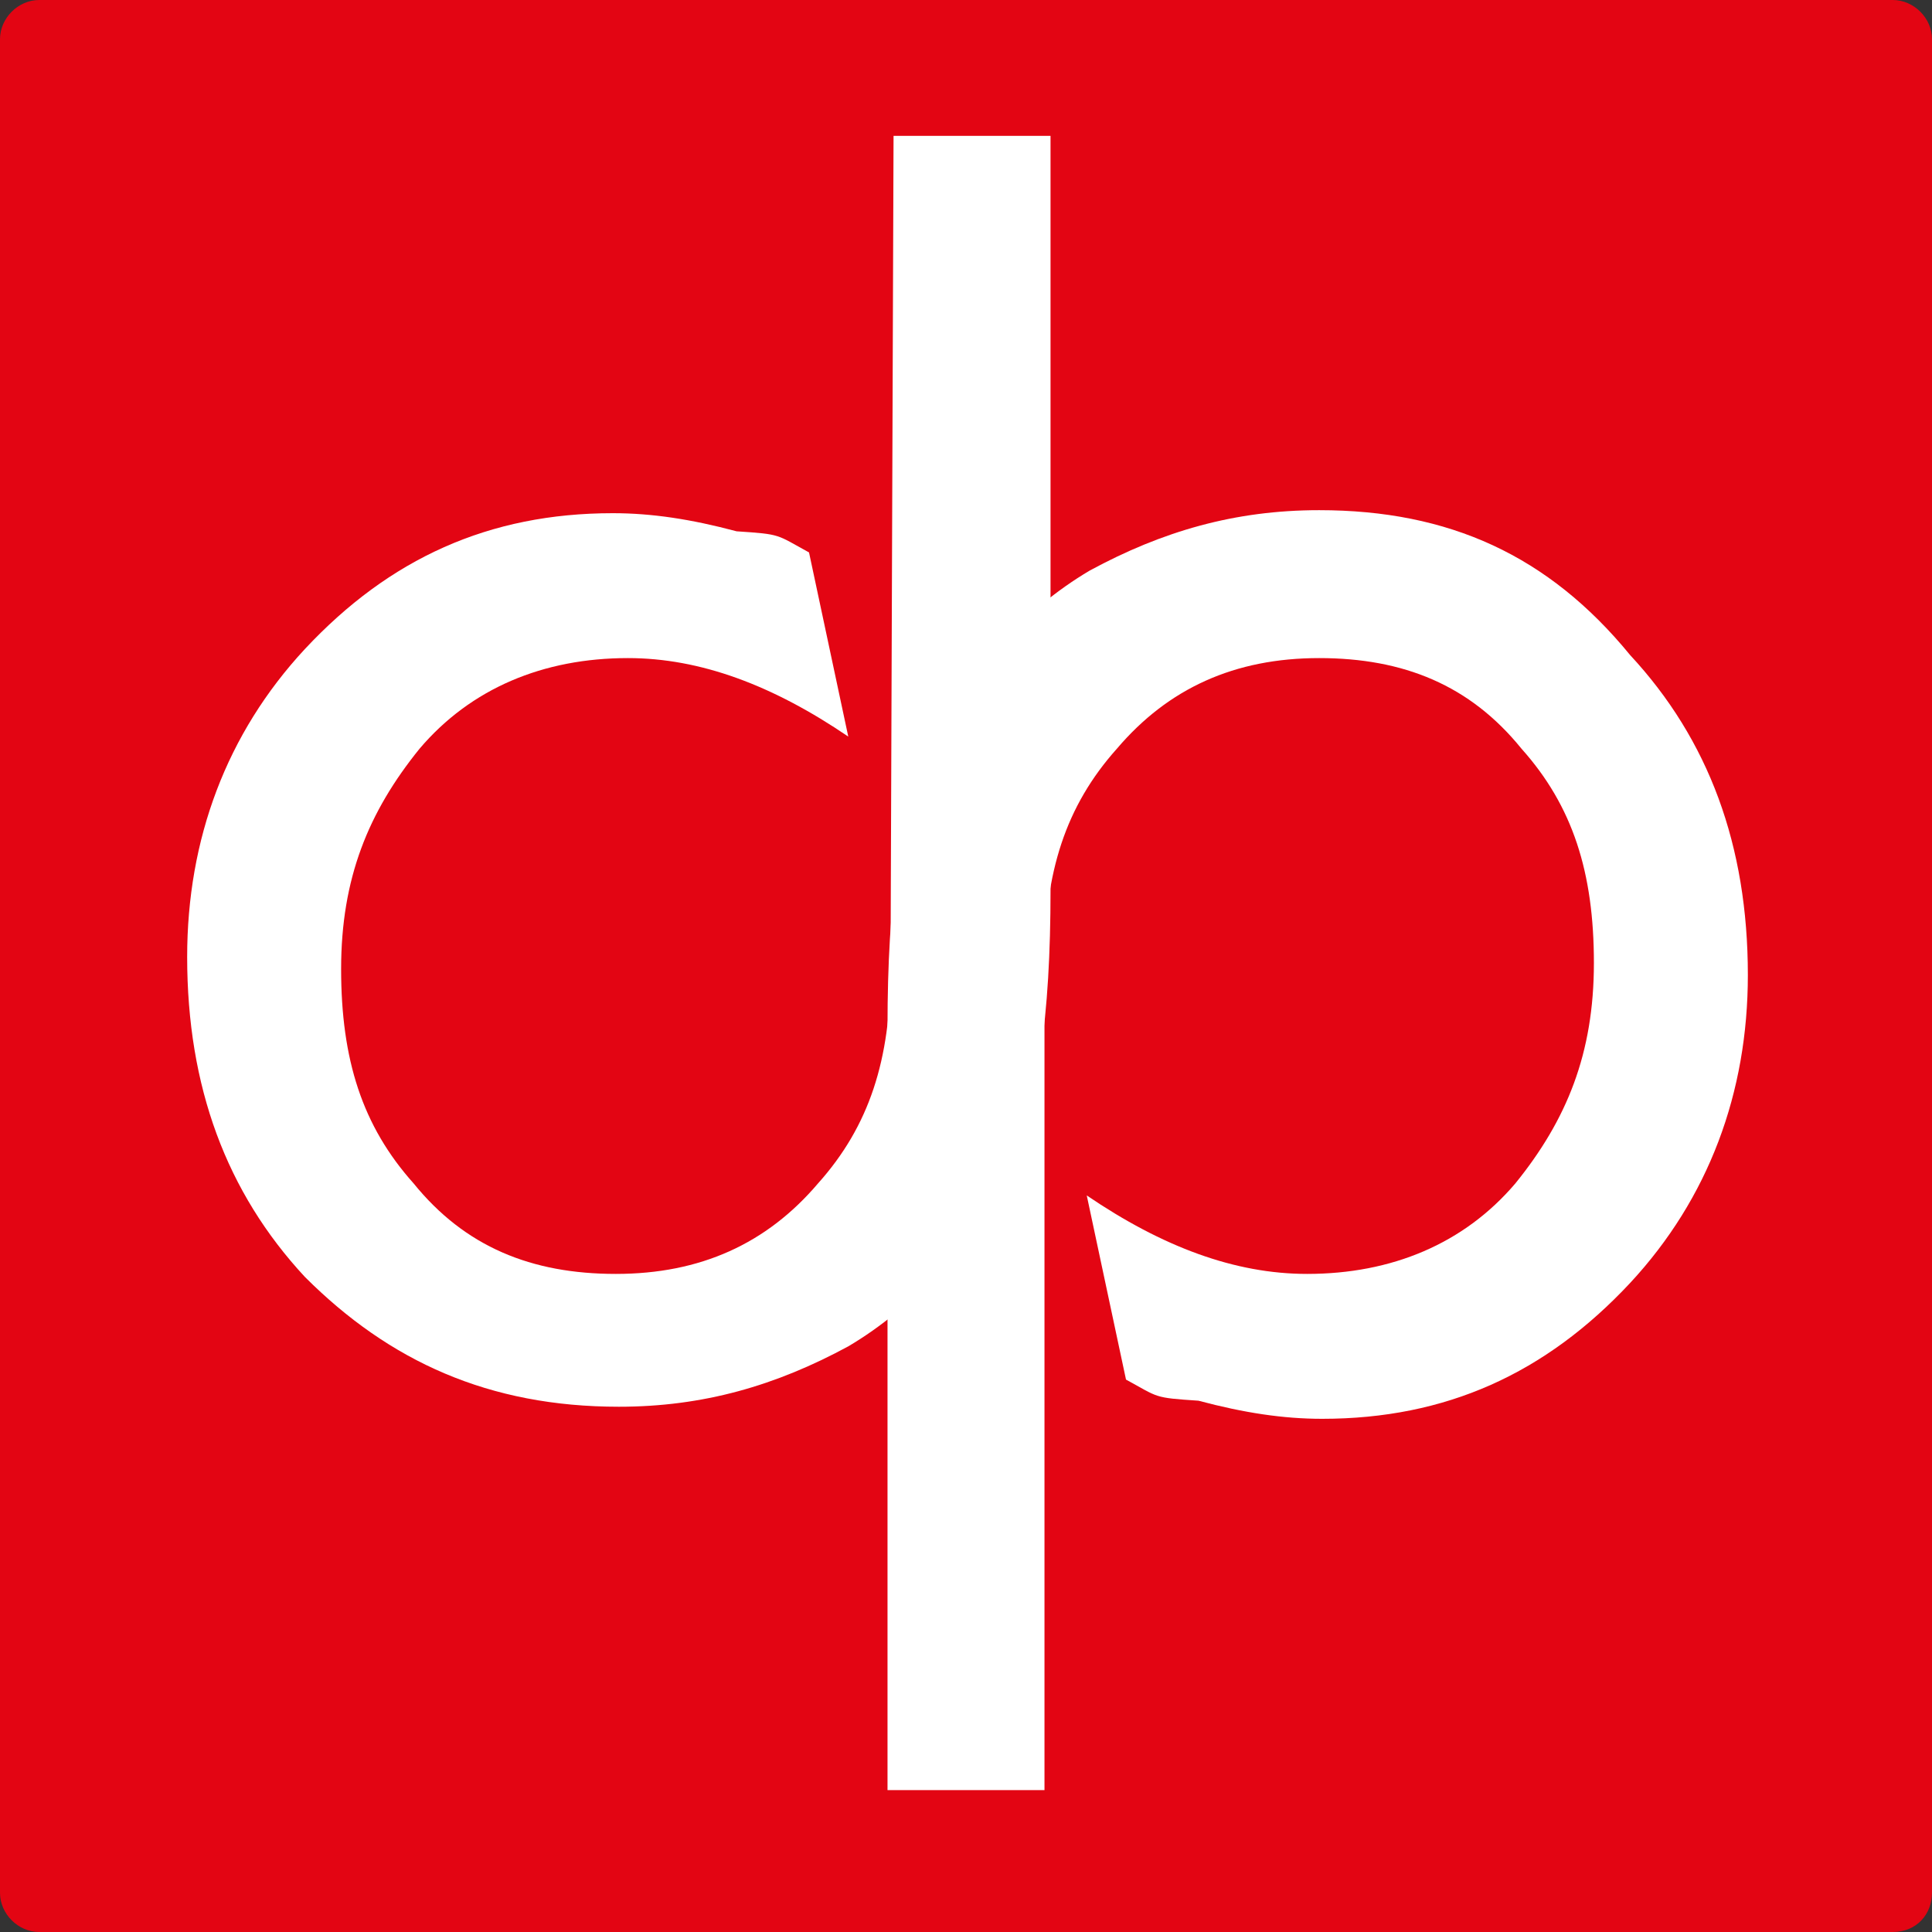
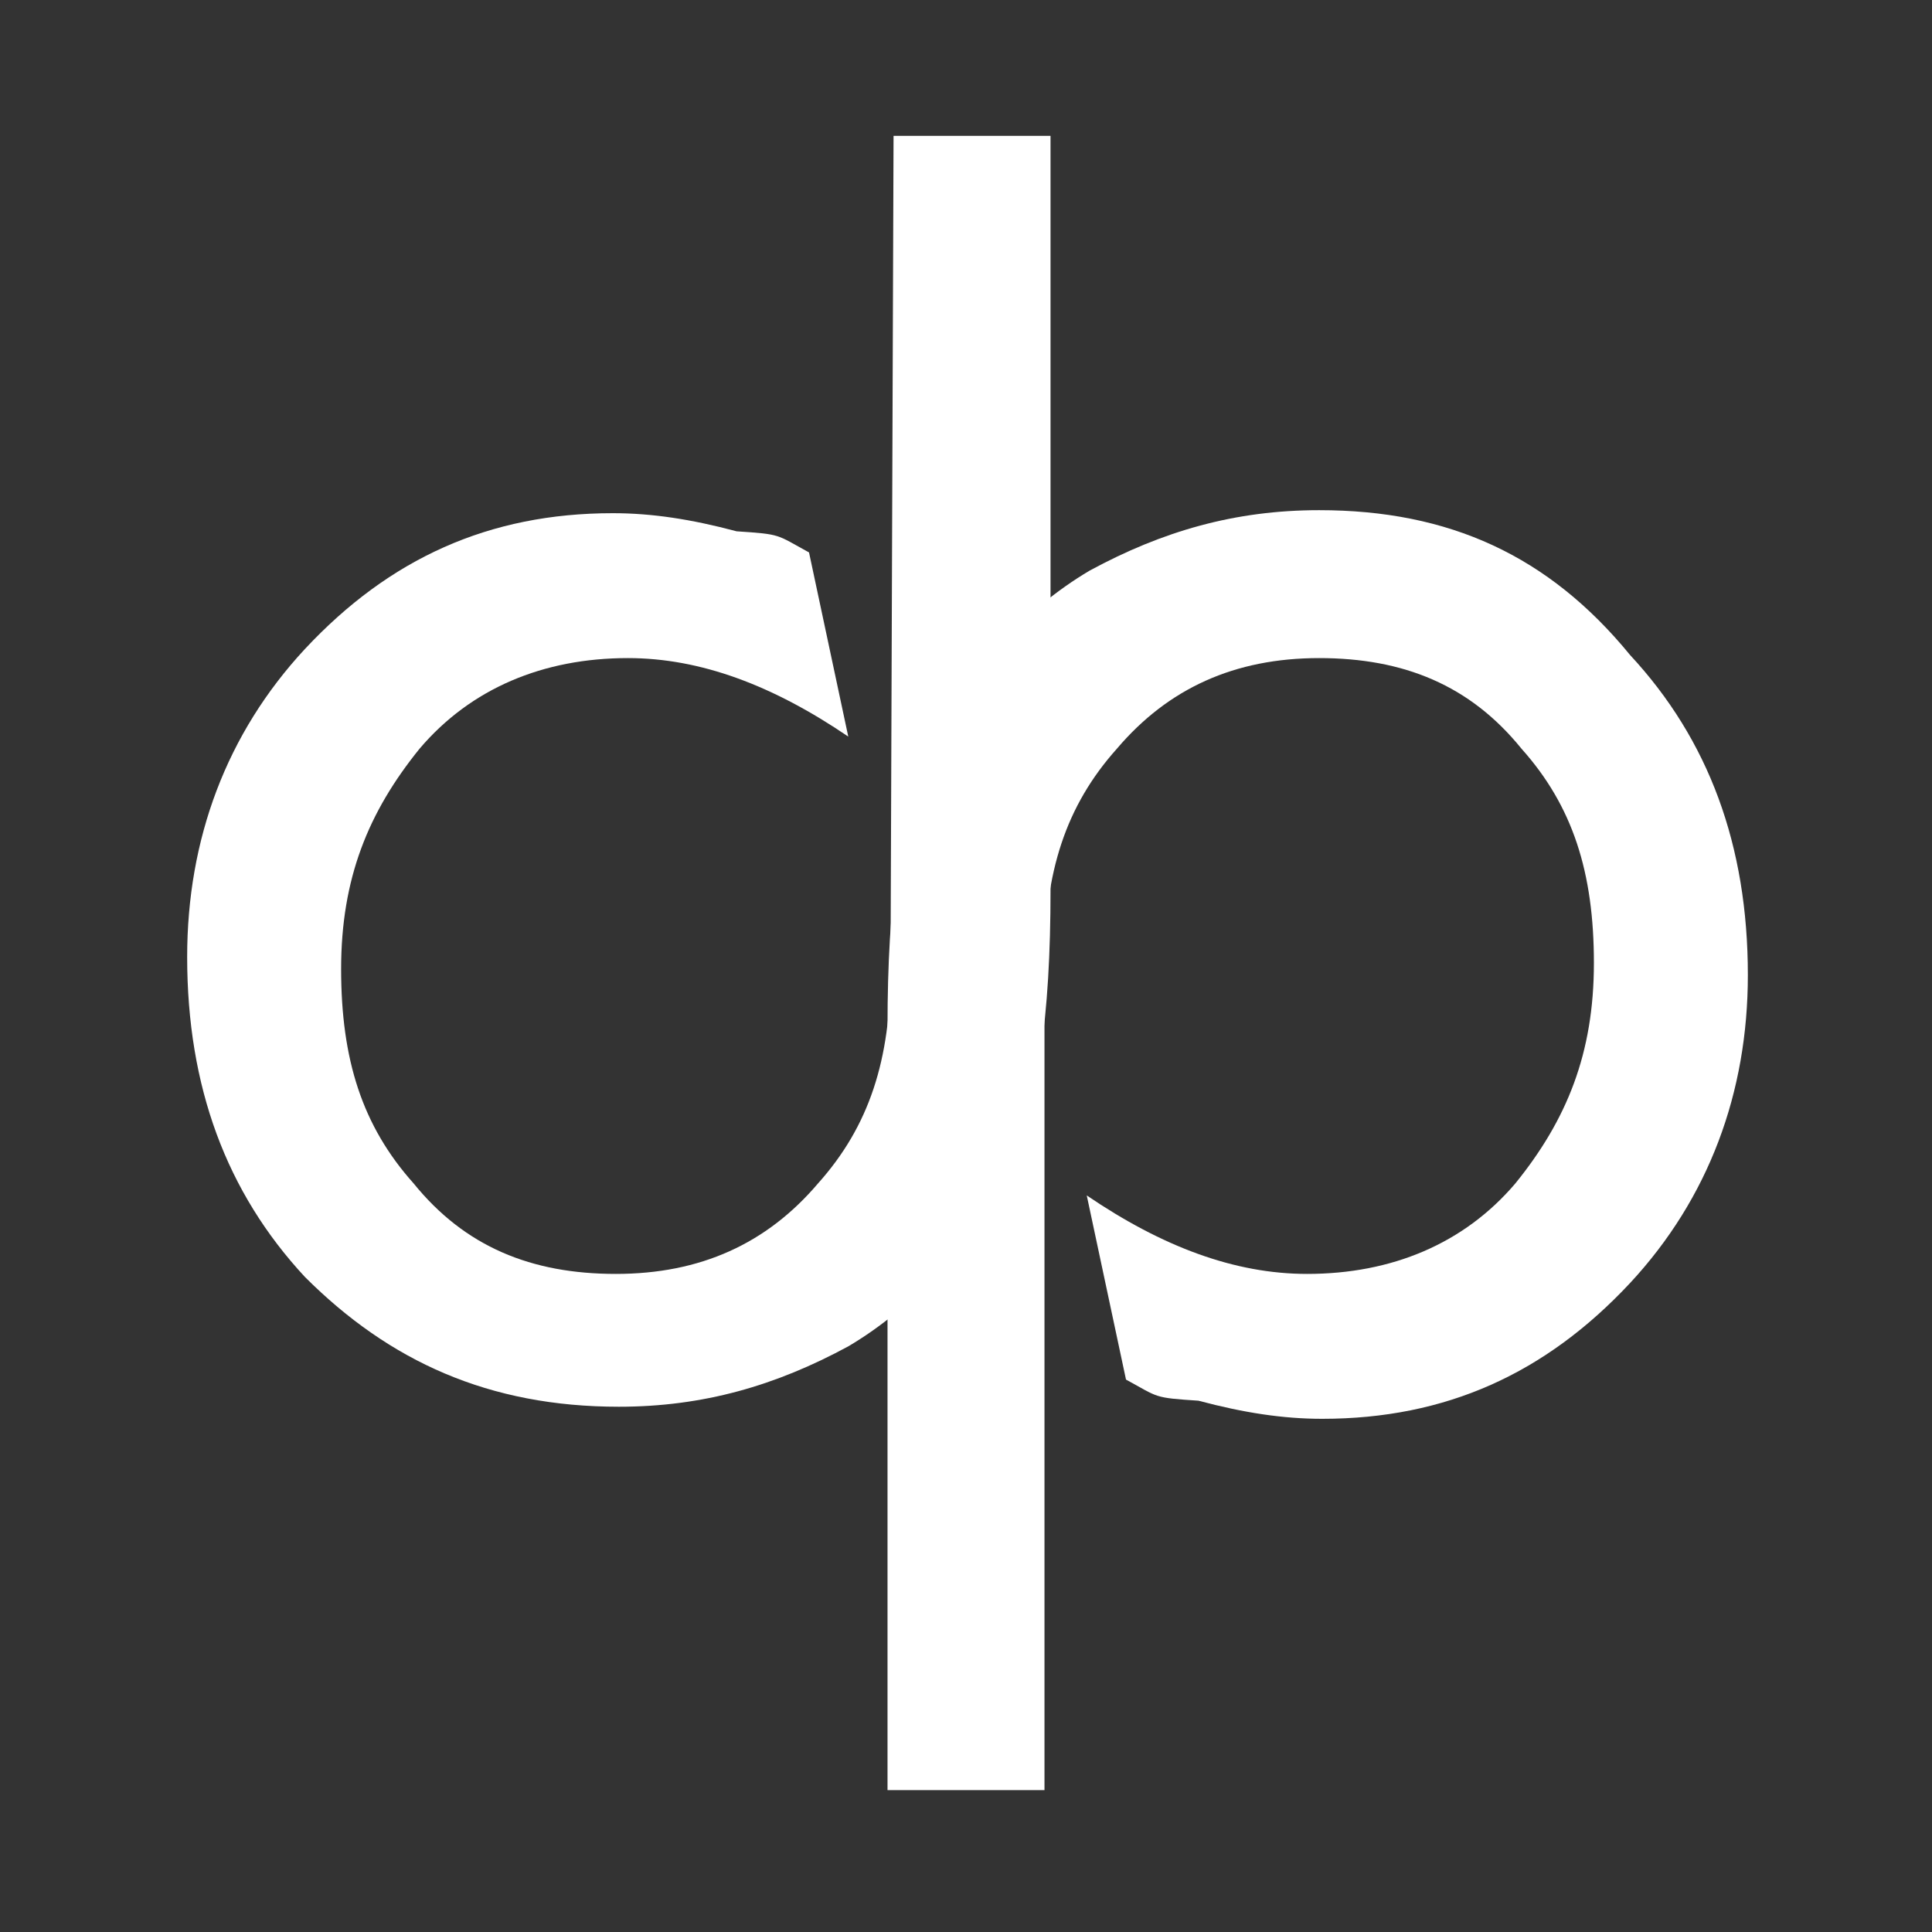
<svg xmlns="http://www.w3.org/2000/svg" version="1.1" id="Layer_1" x="0px" y="0px" width="64px" height="64px" viewBox="452.6 648.1 64 64" enable-background="new 452.6 648.1 64 64" xml:space="preserve">
  <rect x="452.6" y="648.1" width="64" height="64" fill="#333333" stroke="none" />
  <g>
-     <path fill="#E30513" d="M515.3,712.1h-61.4c-0.7,0-1.3-0.6-1.3-1.3v-61.4c0-0.7,0.6-1.3,1.3-1.3h61.4c0.7,0,1.3,0.6,1.3,1.3v61.4   C516.6,711.5,516.1,712.1,515.3,712.1z" />
    <g>
      <path fill="#FFFFFF" d="M482.1,680.2c0,3-0.7,5.2-2.4,7.1c-1.7,2-3.9,3-6.7,3c-2.8,0-5-0.9-6.7-3c-1.7-1.9-2.4-4.1-2.4-7.1    s0.9-5.2,2.6-7.3c1.7-2,4.1-3,6.9-3c2.4,0,4.8,0.9,7.3,2.6l-1.3-6.1c-1.1-0.6-0.9-0.6-2.4-0.7c-1.5-0.4-2.8-0.6-4.1-0.6    c-4.1,0-7.4,1.5-10.2,4.5c-2.6,2.8-3.9,6.3-3.9,10.2c0,4.3,1.3,7.8,3.9,10.6c2.8,2.8,6.1,4.3,10.4,4.3c2.8,0,5.2-0.7,7.6-2    c2.2-1.3,4.1-3.4,5.2-5.8c1.1-2,1.5-5.2,1.5-9.3v-25h-5.2L482.1,680.2L482.1,680.2z" />
      <path fill="#FFFFFF" d="M496.3,665c-2.8,0-5.2,0.7-7.6,2c-2.2,1.3-4.1,3.4-5.2,5.8c-1.1,2-1.5,5.2-1.5,9.3v25.3h5.2v-27.4    c0-3,0.7-5.2,2.4-7.1c1.7-2,3.9-3,6.7-3s5,0.9,6.7,3c1.7,1.9,2.4,4.1,2.4,7.1s-0.9,5.2-2.6,7.3c-1.7,2-4.1,3-6.9,3    c-2.4,0-4.8-0.9-7.3-2.6l1.3,6.1c1.1,0.6,0.9,0.6,2.4,0.7c1.5,0.4,2.8,0.6,4.1,0.6c4.1,0,7.4-1.5,10.2-4.5    c2.6-2.8,3.9-6.3,3.9-10.2c0-4.3-1.3-7.8-3.9-10.6C503.9,666.5,500.6,665,496.3,665z" />
    </g>
  </g>
</svg>